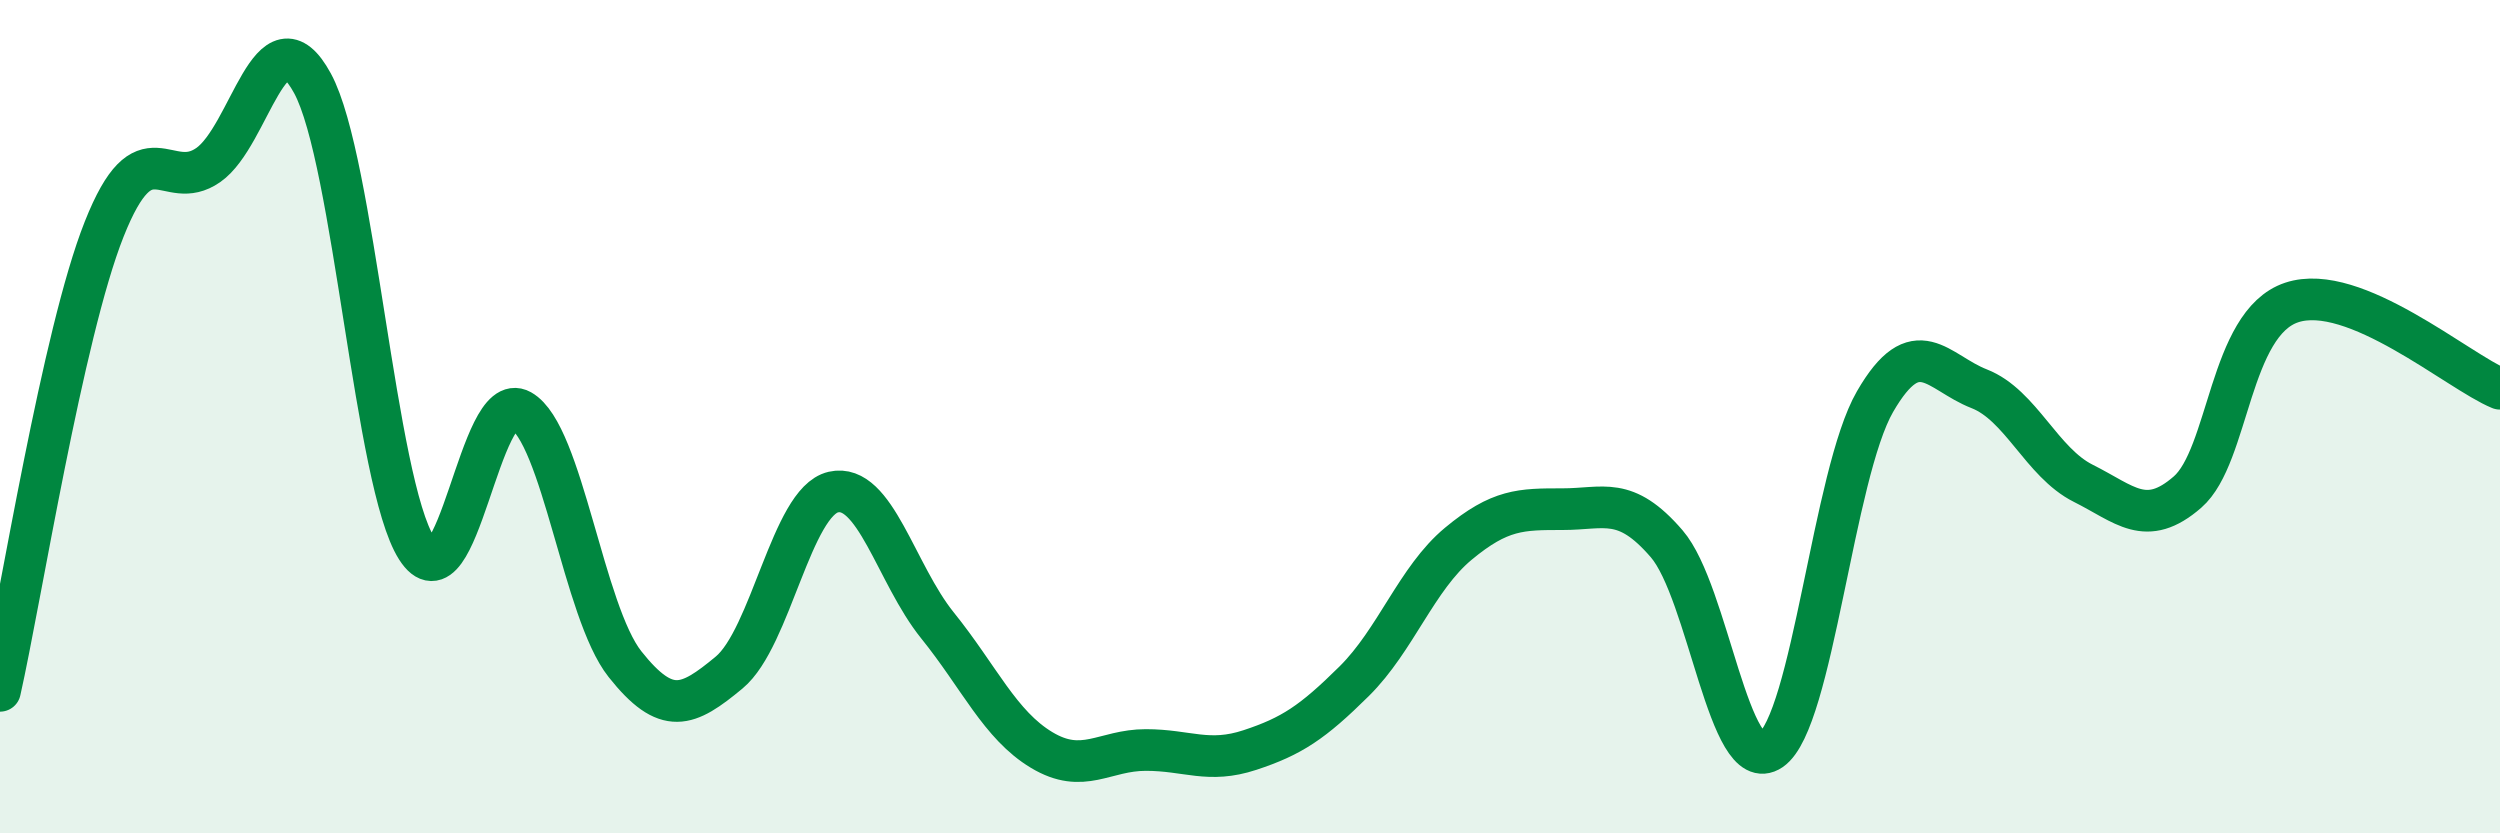
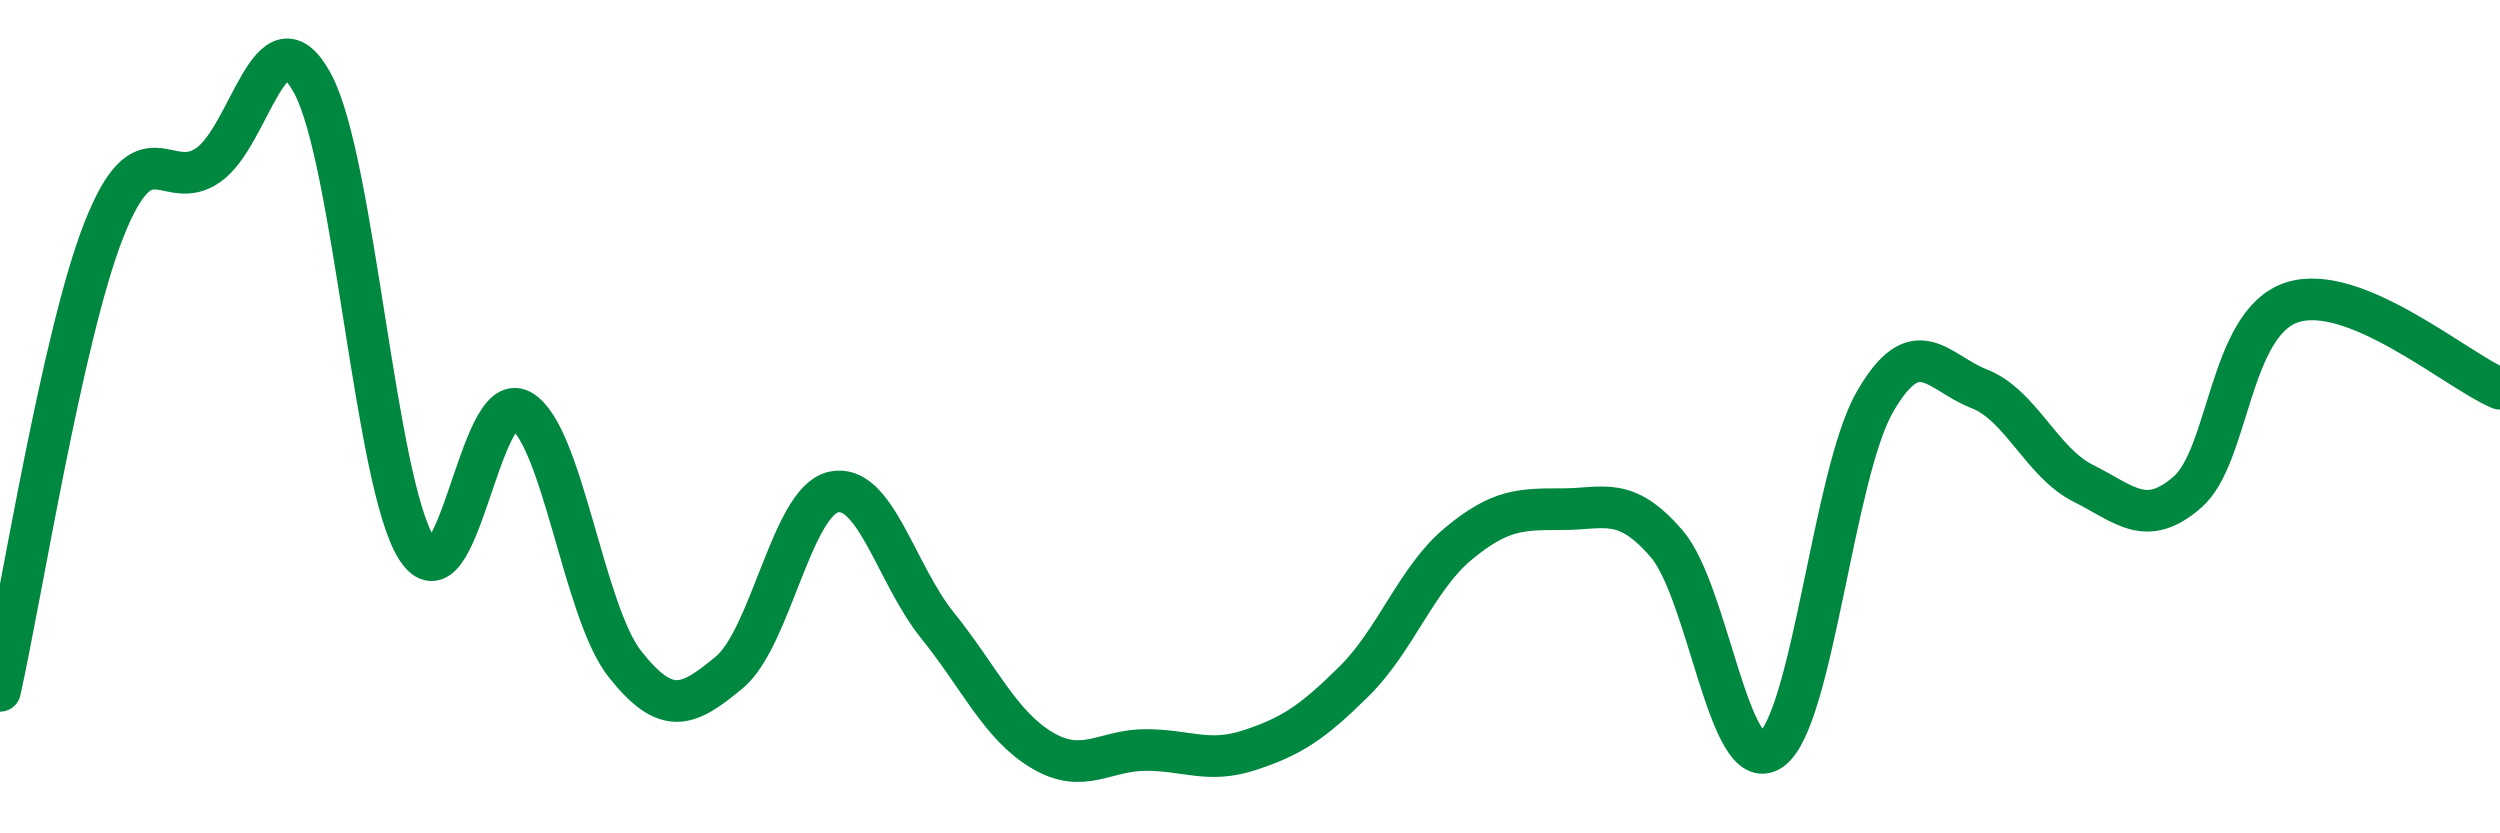
<svg xmlns="http://www.w3.org/2000/svg" width="60" height="20" viewBox="0 0 60 20">
-   <path d="M 0,16.58 C 0.5,14.36 1.5,8.02 2.5,5.5 C 3.5,2.98 4,4.66 5,3.96 C 6,3.26 6.5,0.16 7.5,2 C 8.5,3.84 9,11.59 10,13.16 C 11,14.73 11.5,9.29 12.5,9.85 C 13.5,10.41 14,14.68 15,15.94 C 16,17.2 16.5,16.97 17.5,16.14 C 18.5,15.31 19,12.04 20,11.81 C 21,11.58 21.5,13.77 22.5,15.01 C 23.5,16.25 24,17.4 25,18 C 26,18.6 26.5,18 27.5,18 C 28.5,18 29,18.33 30,18 C 31,17.67 31.5,17.34 32.5,16.35 C 33.5,15.36 34,13.88 35,13.05 C 36,12.22 36.5,12.22 37.5,12.22 C 38.5,12.22 39,11.89 40,13.05 C 41,14.21 41.5,18.68 42.5,18 C 43.5,17.32 44,11.37 45,9.64 C 46,7.91 46.5,8.94 47.5,9.33 C 48.5,9.72 49,11.1 50,11.6 C 51,12.1 51.5,12.68 52.5,11.81 C 53.5,10.94 53.5,7.76 55,7.26 C 56.5,6.76 59,8.92 60,9.33L60 20L0 20Z" fill="#008740" opacity="0.1" stroke-linecap="round" stroke-linejoin="round" />
  <path d="M 0,16.58 C 0.5,14.36 1.5,8.02 2.5,5.5 C 3.5,2.98 4,4.66 5,3.96 C 6,3.26 6.5,0.16 7.5,2 C 8.5,3.84 9,11.59 10,13.16 C 11,14.73 11.5,9.29 12.5,9.85 C 13.5,10.41 14,14.68 15,15.94 C 16,17.2 16.5,16.97 17.5,16.14 C 18.5,15.31 19,12.04 20,11.81 C 21,11.58 21.5,13.77 22.5,15.01 C 23.5,16.25 24,17.4 25,18 C 26,18.6 26.5,18 27.5,18 C 28.5,18 29,18.33 30,18 C 31,17.67 31.5,17.34 32.5,16.35 C 33.5,15.36 34,13.88 35,13.05 C 36,12.22 36.5,12.22 37.5,12.22 C 38.5,12.22 39,11.89 40,13.05 C 41,14.21 41.5,18.68 42.5,18 C 43.5,17.32 44,11.37 45,9.64 C 46,7.91 46.5,8.94 47.5,9.33 C 48.5,9.72 49,11.1 50,11.6 C 51,12.1 51.5,12.68 52.5,11.81 C 53.5,10.94 53.5,7.76 55,7.26 C 56.5,6.76 59,8.92 60,9.33" stroke="#008740" stroke-width="1" fill="none" stroke-linecap="round" stroke-linejoin="round" />
</svg>